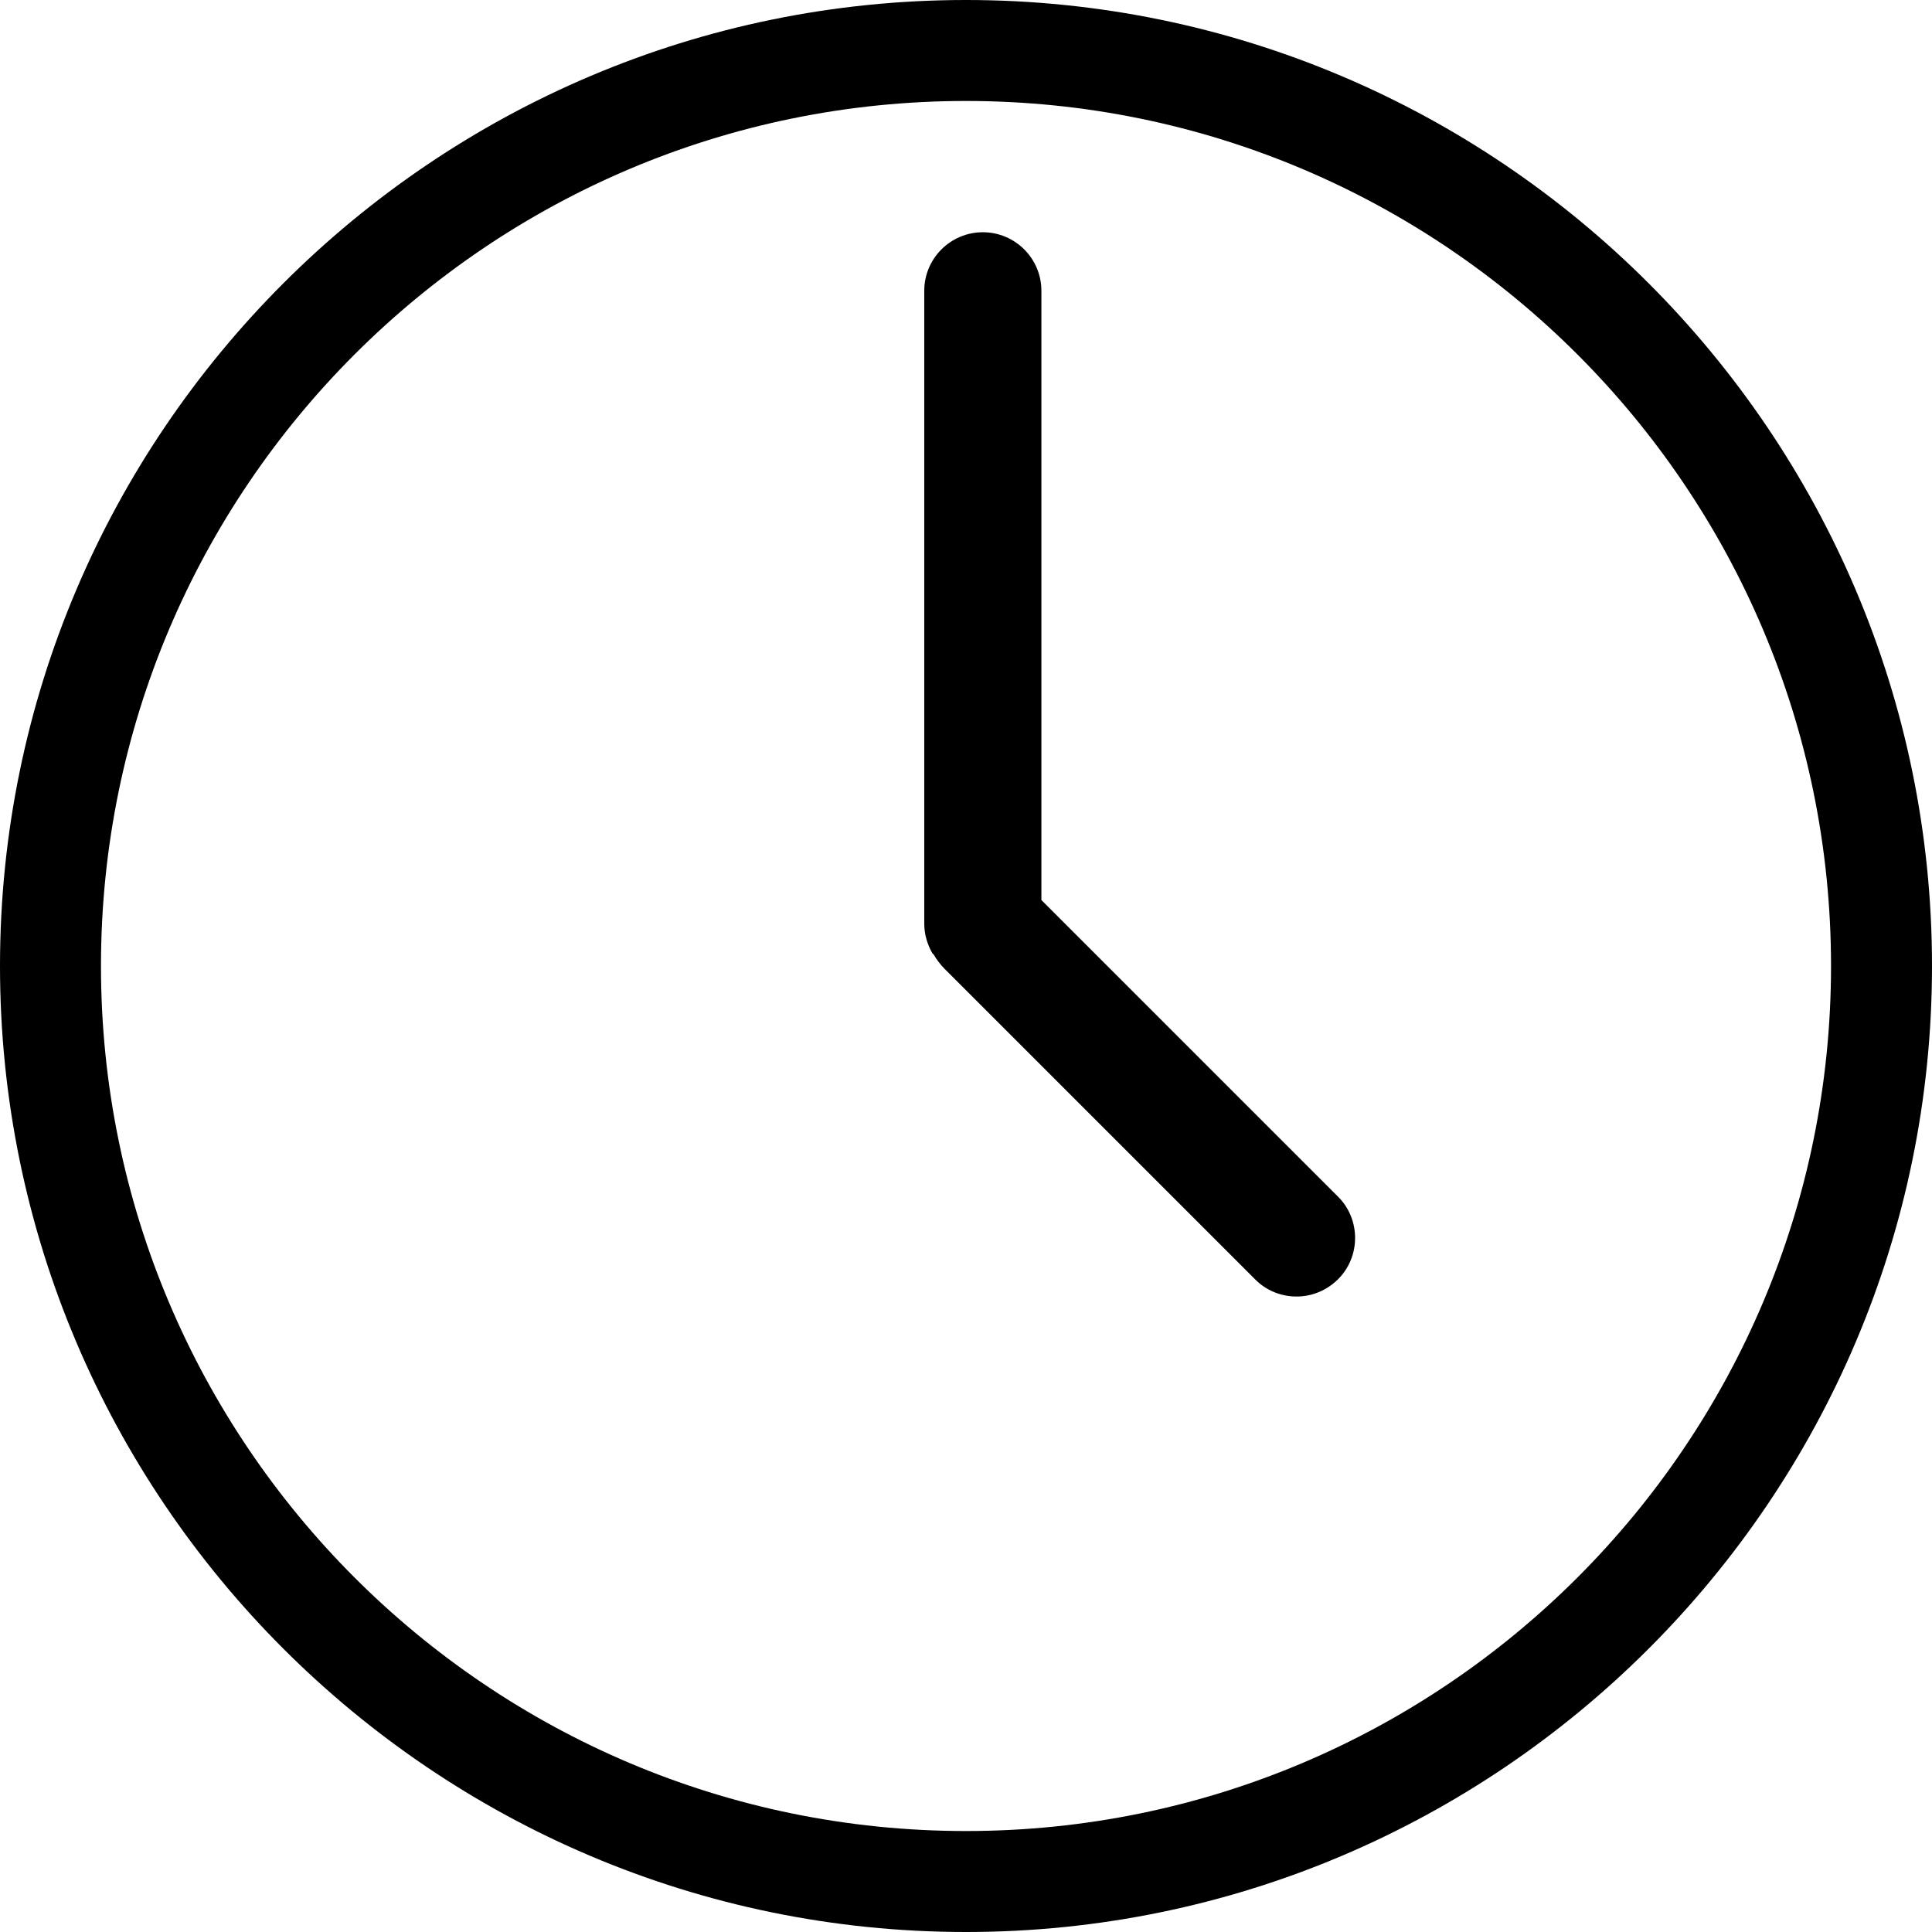
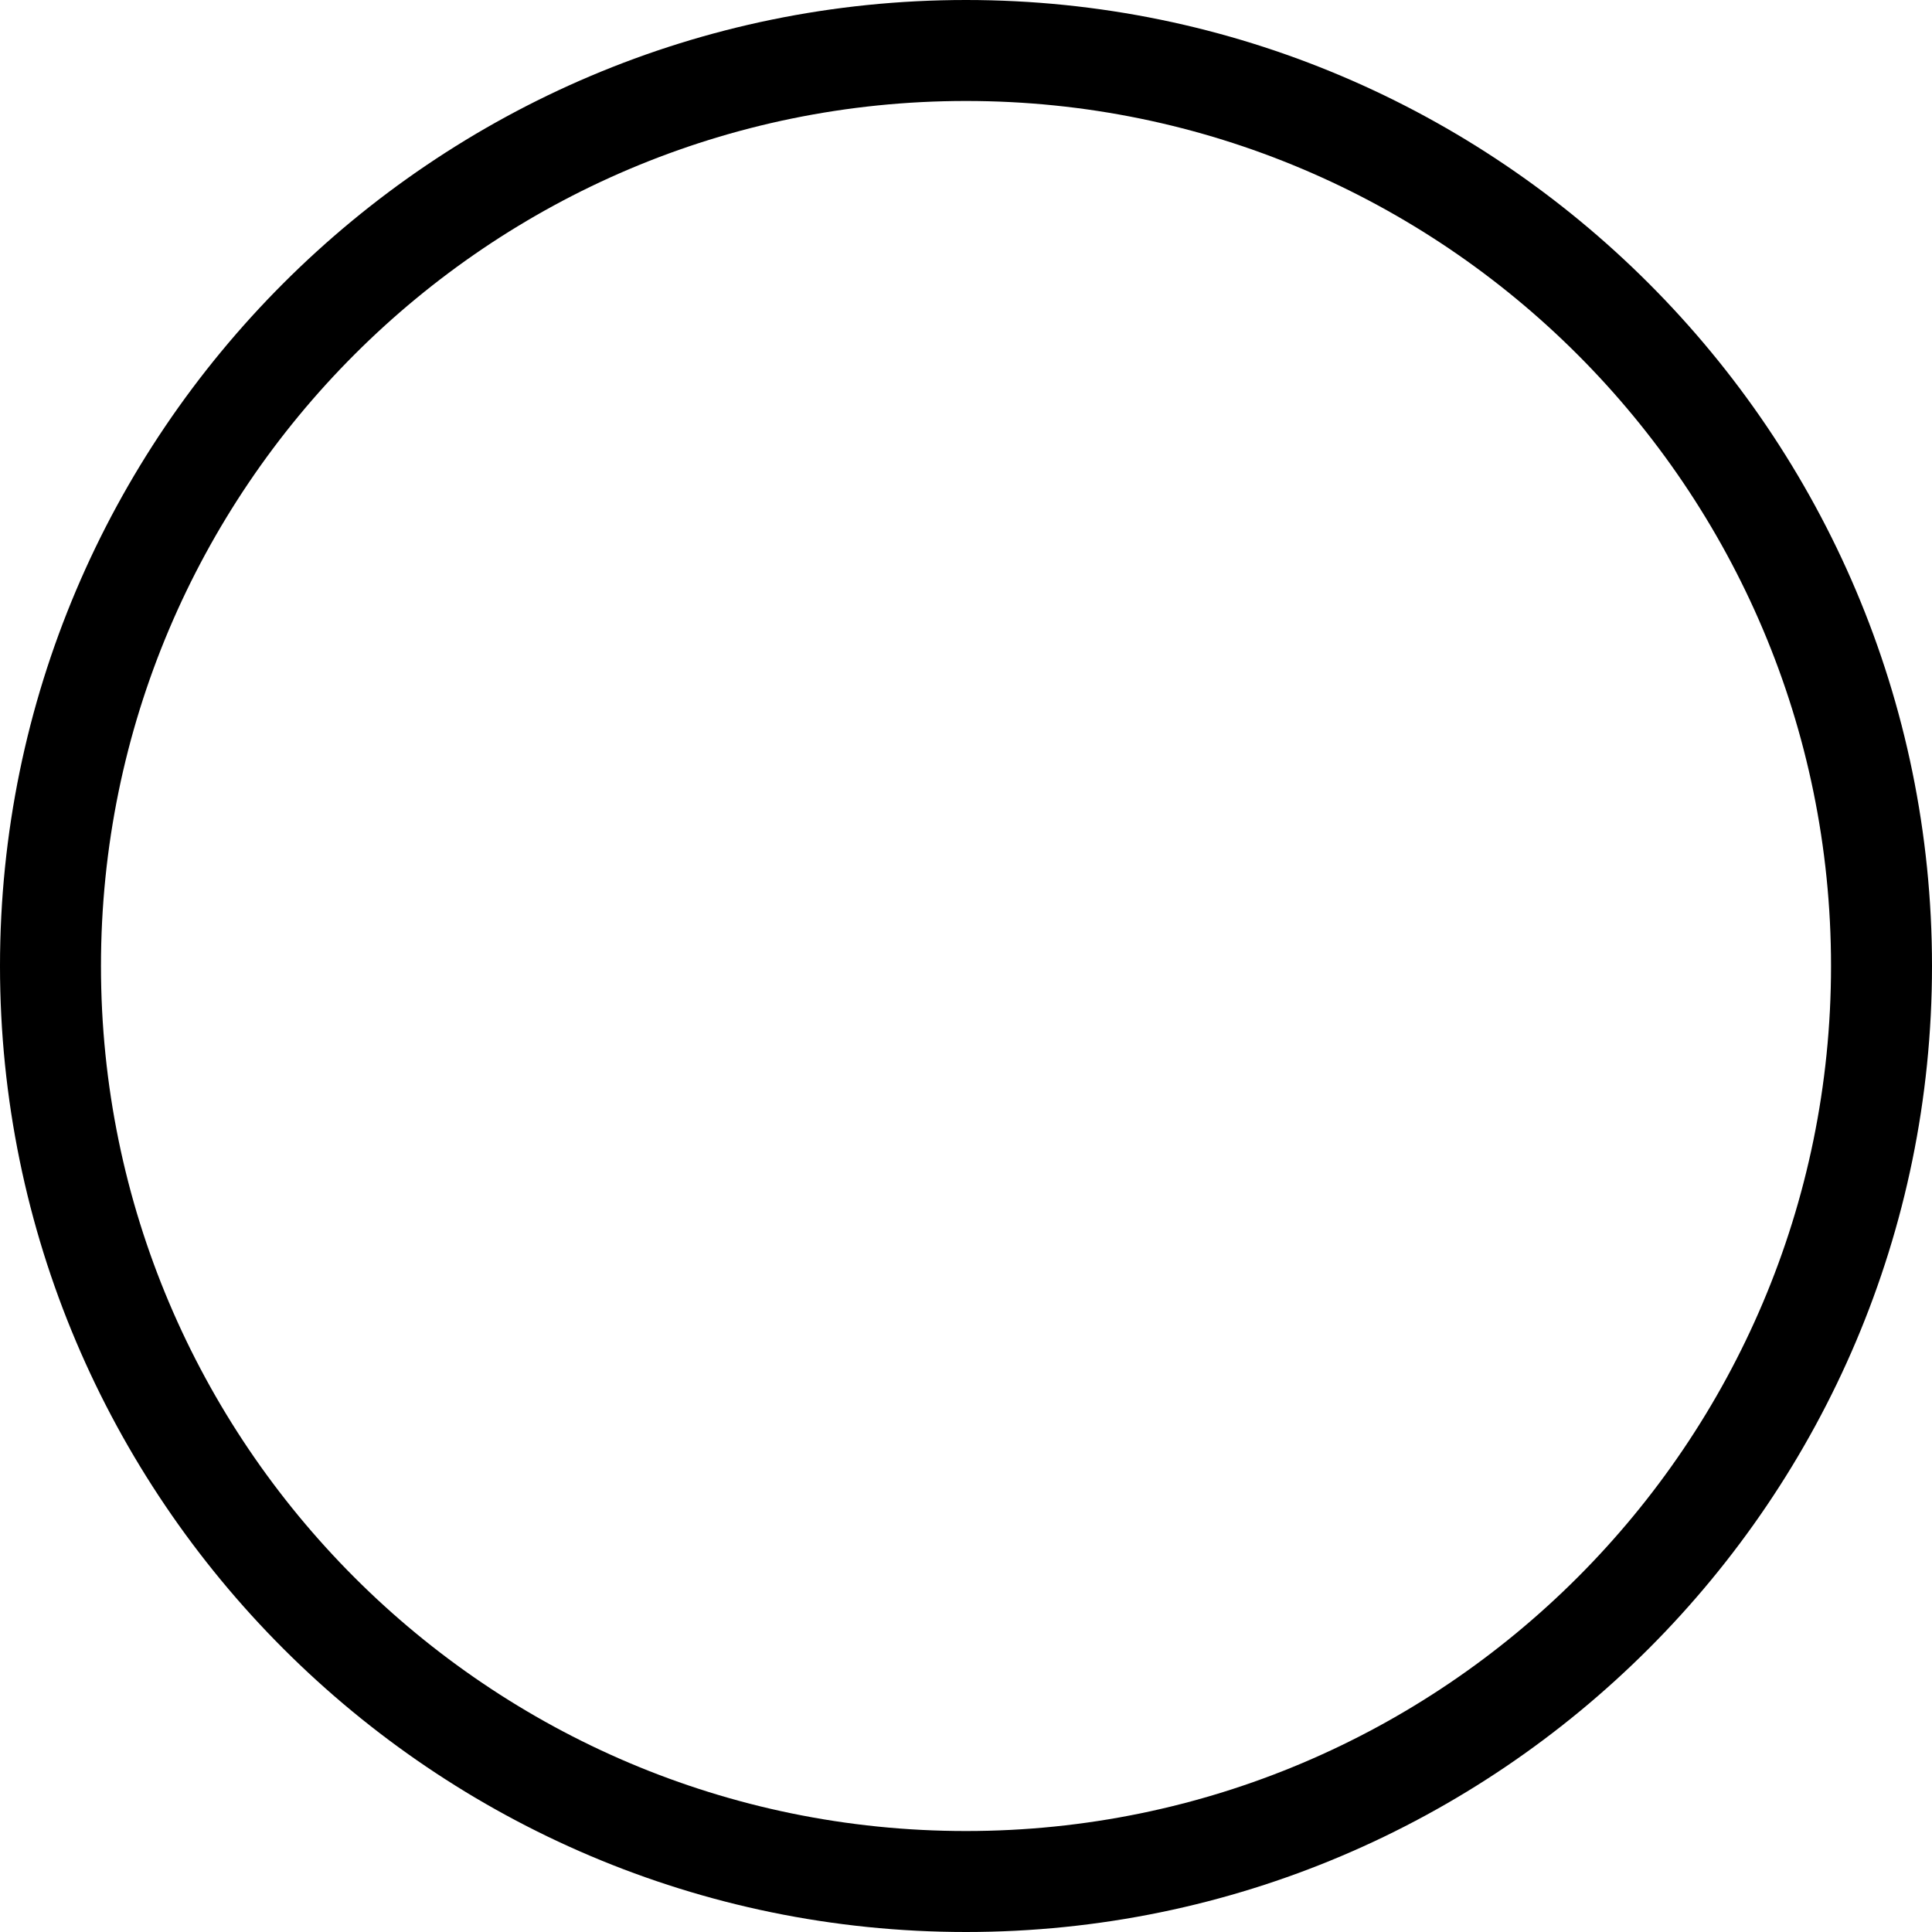
<svg xmlns="http://www.w3.org/2000/svg" version="1.1" id="Ebene_1" x="0px" y="0px" viewBox="0 0 287 287" style="enable-background:new 0 0 287 287;" xml:space="preserve">
  <g>
    <path d="M143.5,287C64.4,287,0,222.6,0,143.5S64.4,0,143.5,0S287,64.4,287,143.5S222.6,287,143.5,287z M143.5,15   C72.6,15,15,72.6,15,143.5C15,214.4,72.6,272,143.5,272c70.9,0,128.5-57.6,128.5-128.5C272,72.6,214.4,15,143.5,15z" />
-     <path d="M192.6,192.6c-2.3,0-4.5-0.9-6.1-2.5l-46.2-46.2c-0.6-0.6-1.2-1.4-1.6-2.1l-0.1-0.1l-0.1-0.1c-0.8-1.4-1.2-2.9-1.2-4.4   V43.2c0-4.8,3.9-8.7,8.7-8.7c4.8,0,8.7,3.9,8.7,8.7v90.5l44.1,44.1c1.6,1.6,2.5,3.8,2.5,6.1s-0.9,4.5-2.5,6.1   C197.1,191.7,194.9,192.6,192.6,192.6z" />
  </g>
</svg>